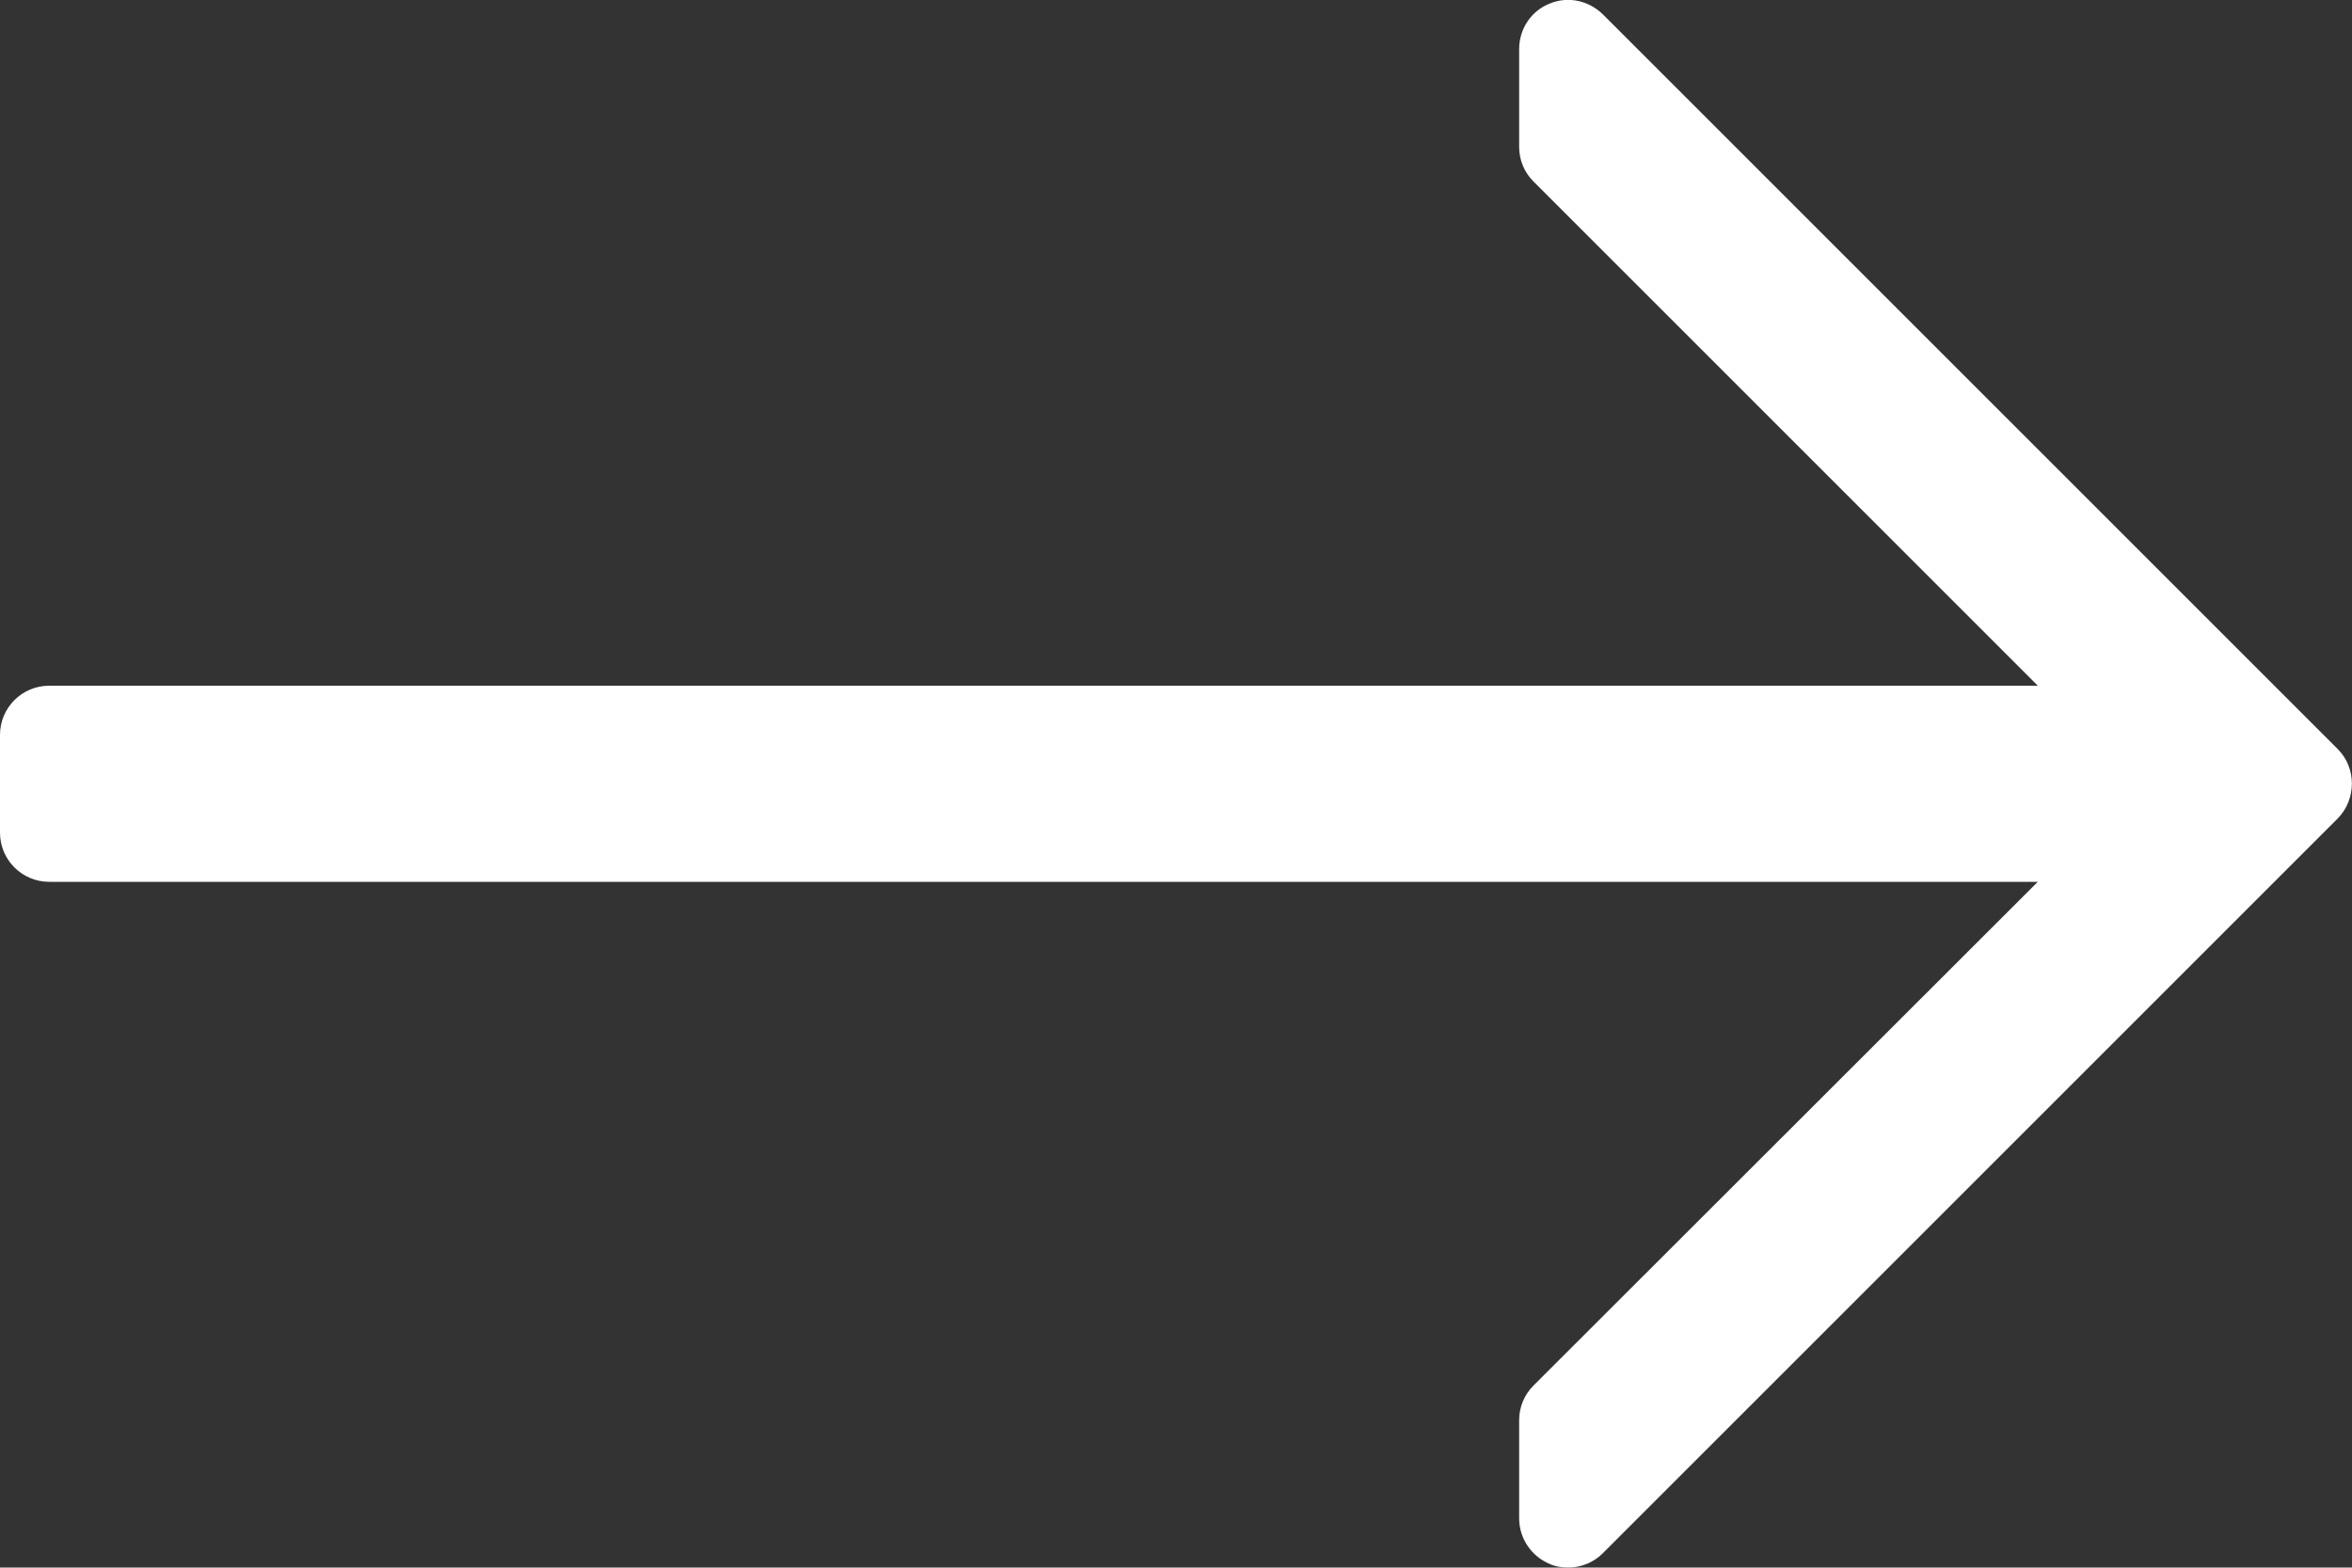
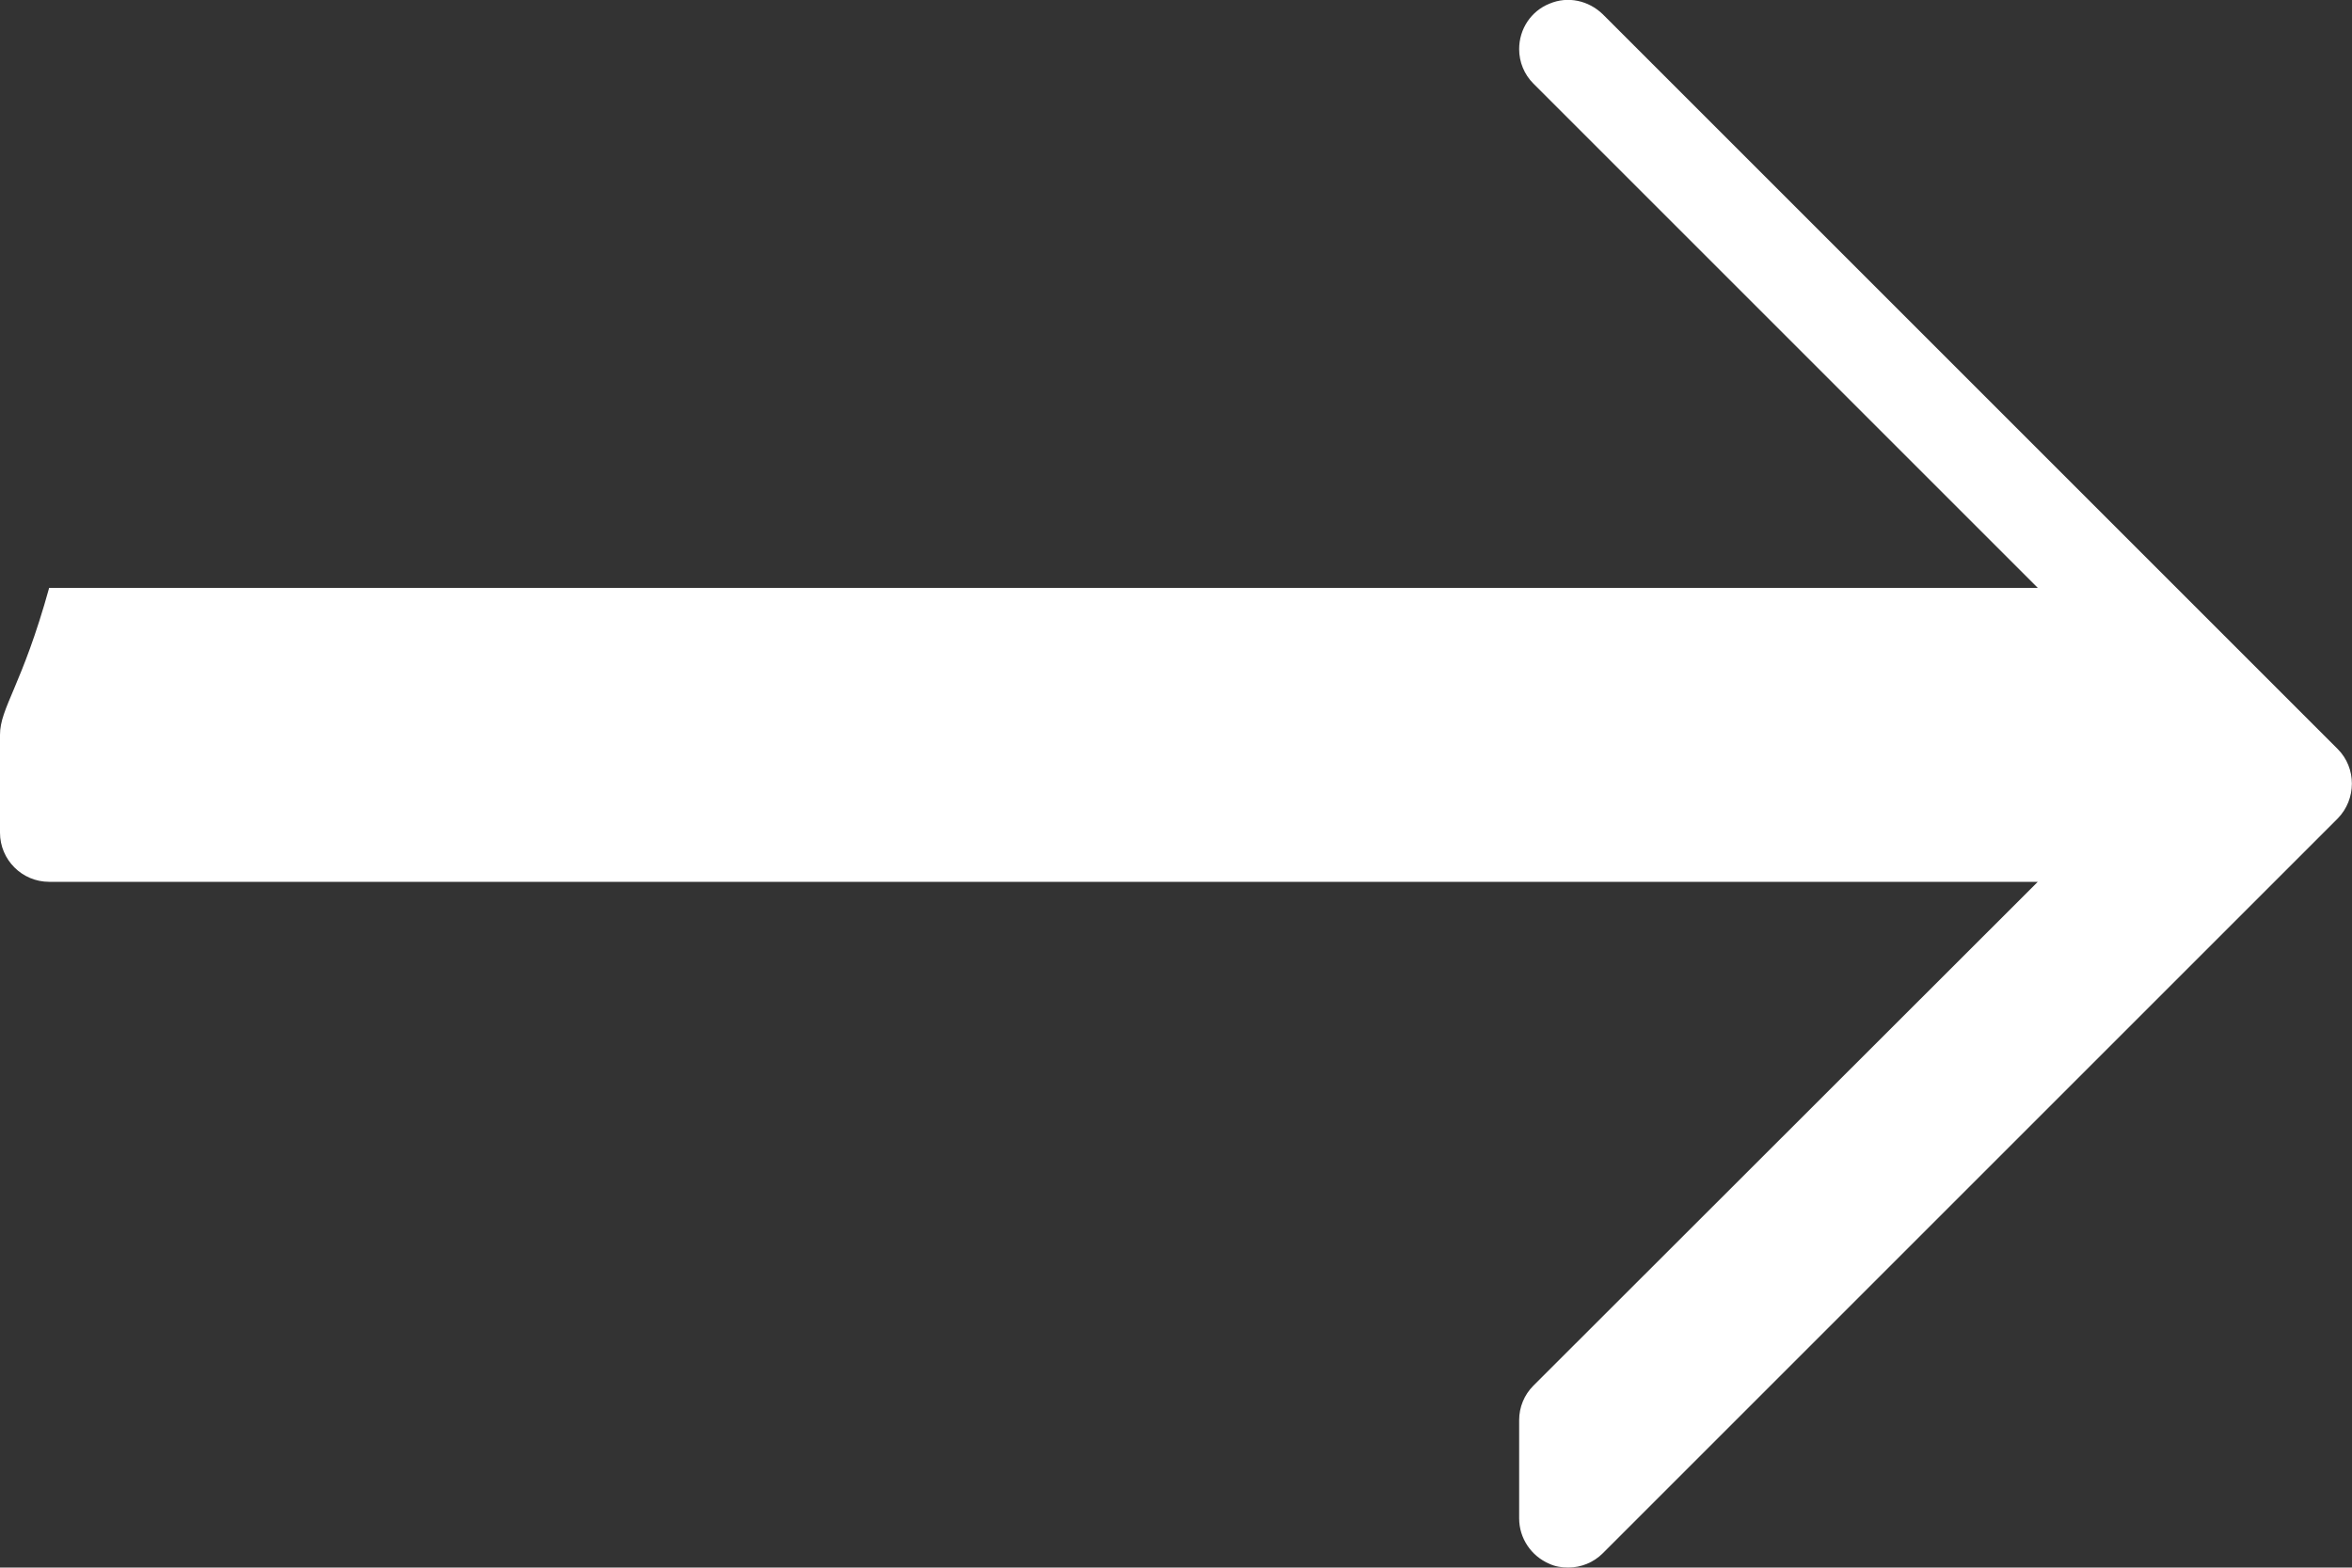
<svg xmlns="http://www.w3.org/2000/svg" fill="#fff" viewBox="0 0 512 341.3">
  <rect x="0" y="0" width="512" height="341.3" fill="#333333" stroke="none" />
-   <path d="M508.9 163.1l-160-160c-3.1-3-7.6-4-11.6-2.3-4 1.6-6.6 5.5-6.6 9.9V32c0 2.8 1.1 5.5 3.1 7.5l109.8 109.8H10.7C4.8 149.3 0 154.1 0 160v21.3c0 5.9 4.8 10.7 10.7 10.7h432.9L333.8 301.7c-2 2-3.1 4.7-3.1 7.5v21.4c0 4.3 2.6 8.2 6.6 9.9 1.3.6 2.7.8 4.1.8 2.8 0 5.5-1.1 7.5-3.1l160-160c4.1-4.2 4.1-11 0-15.1z" />
+   <path d="M508.9 163.1l-160-160c-3.1-3-7.6-4-11.6-2.3-4 1.6-6.6 5.5-6.6 9.9c0 2.8 1.1 5.5 3.1 7.5l109.8 109.8H10.7C4.8 149.3 0 154.1 0 160v21.3c0 5.9 4.8 10.7 10.7 10.7h432.9L333.8 301.7c-2 2-3.1 4.7-3.1 7.5v21.4c0 4.3 2.6 8.2 6.6 9.9 1.3.6 2.7.8 4.1.8 2.8 0 5.5-1.1 7.5-3.1l160-160c4.1-4.2 4.1-11 0-15.1z" />
</svg>